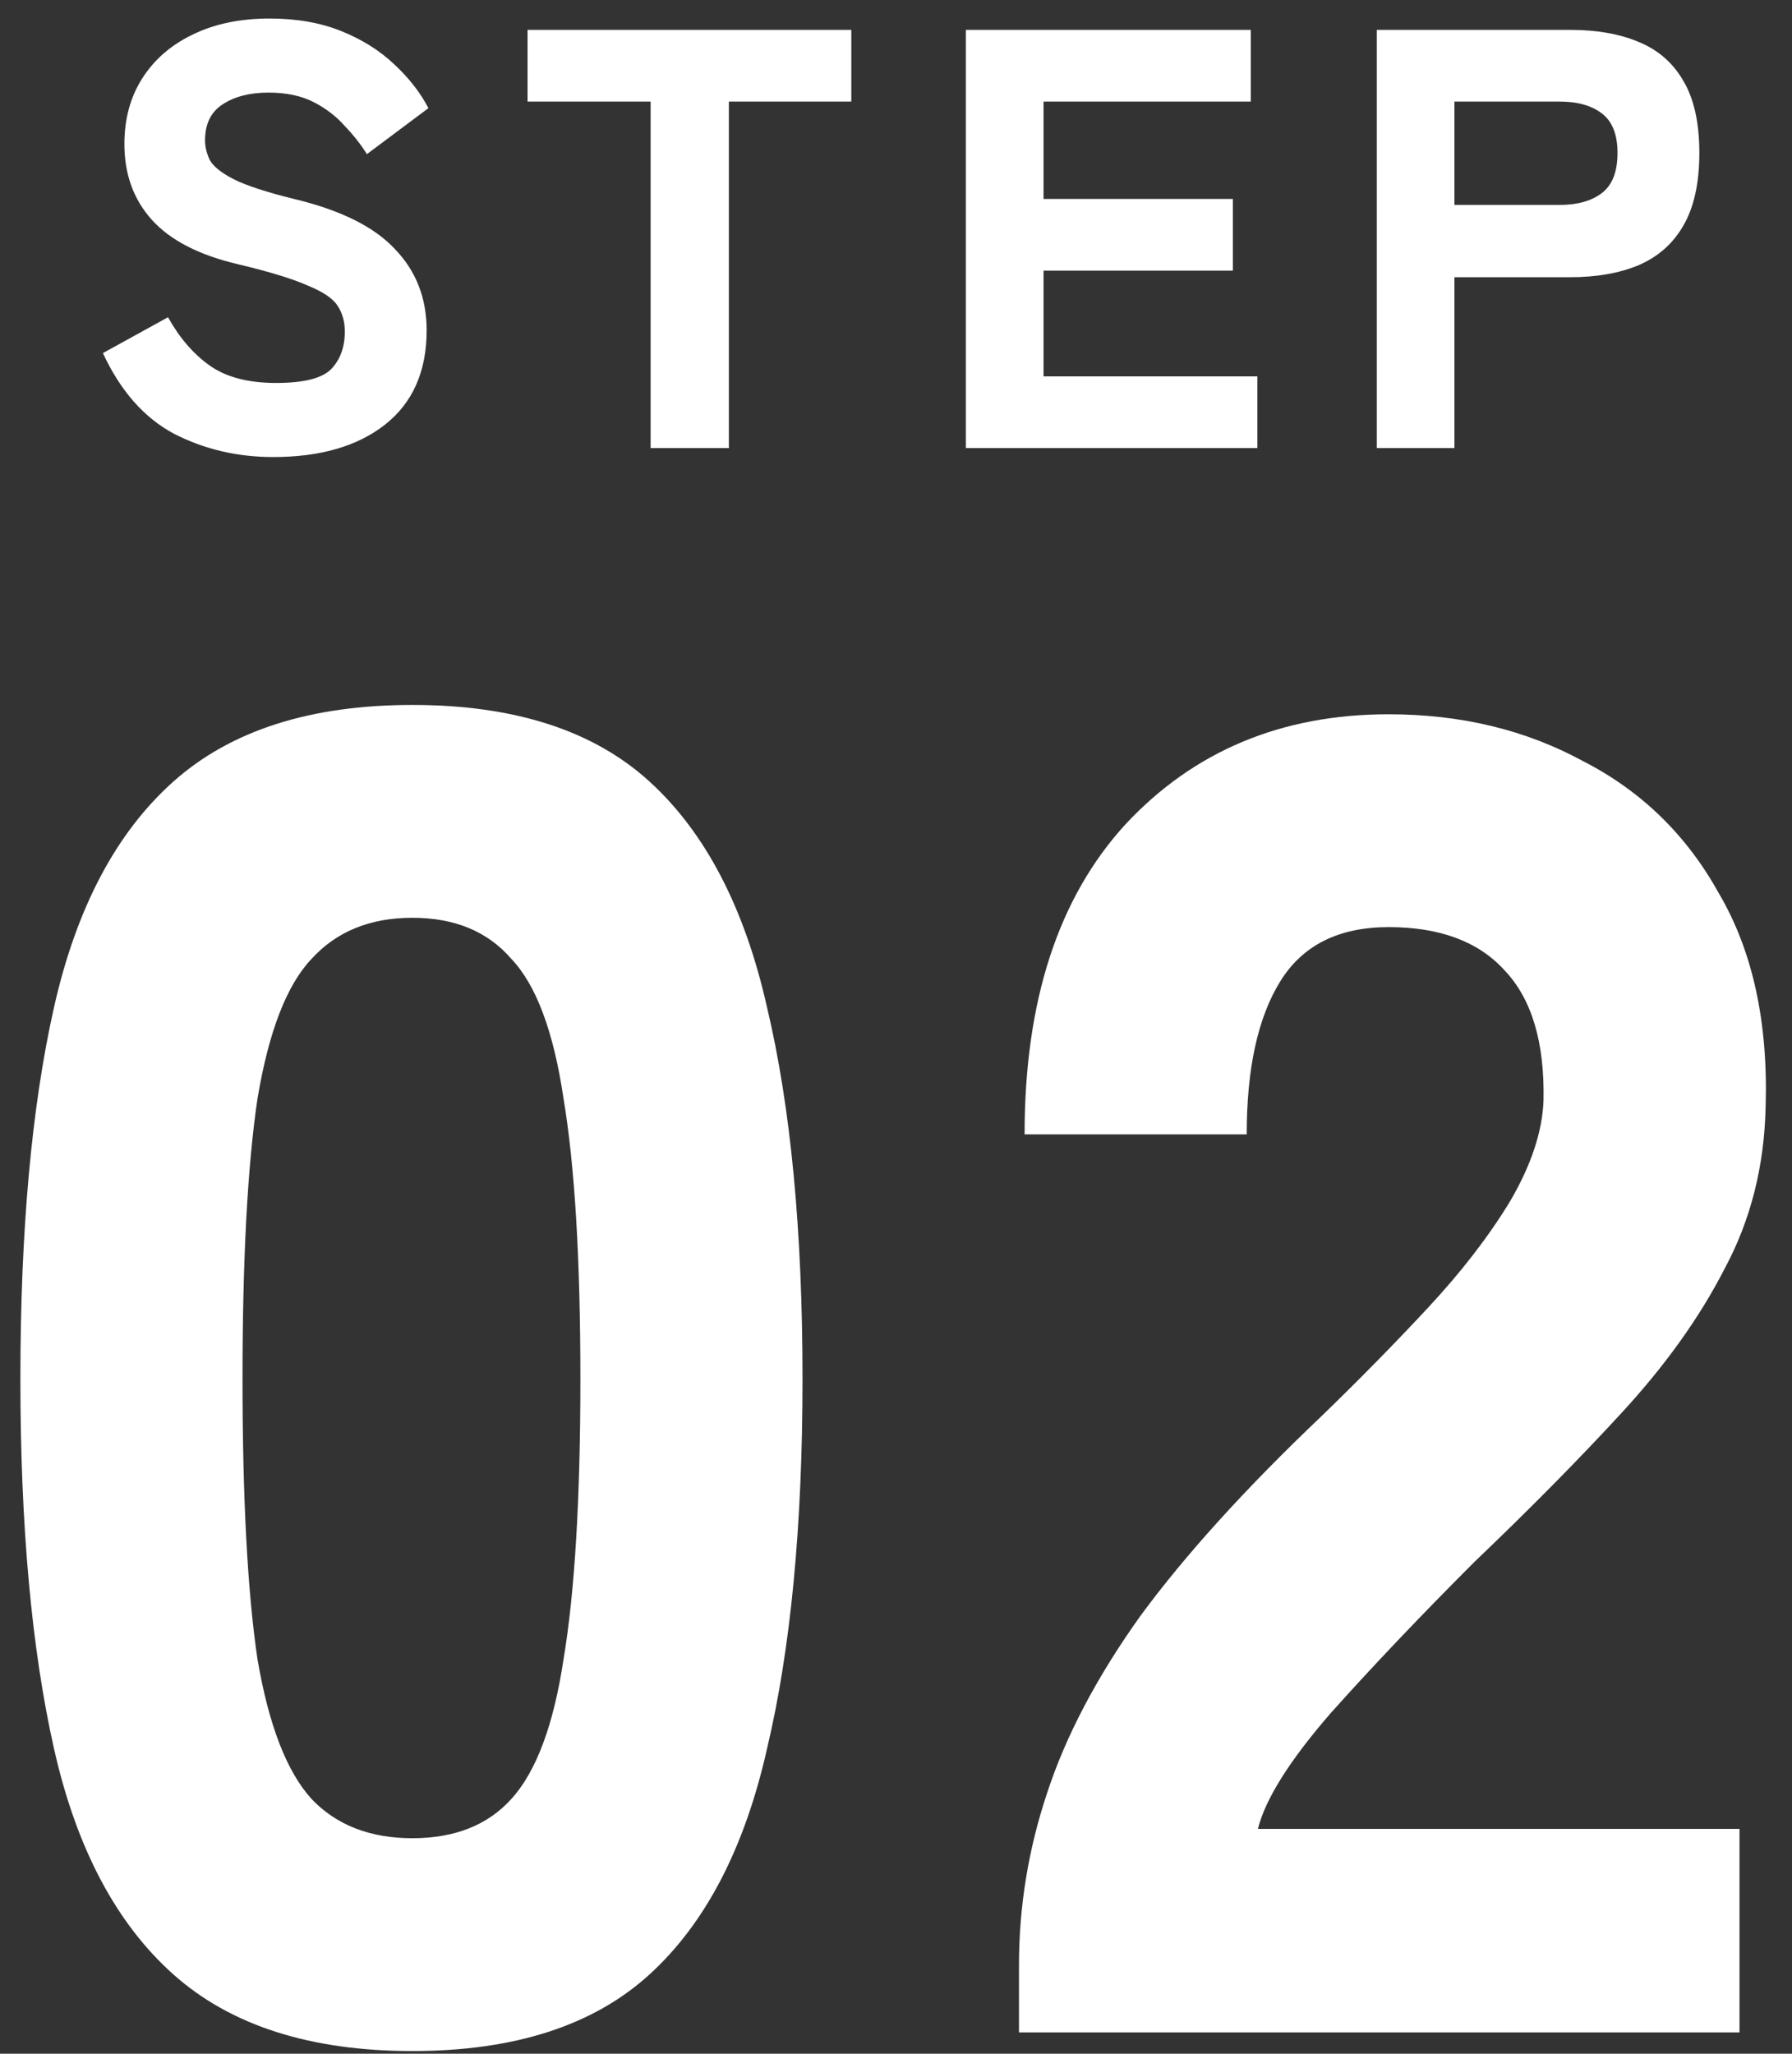
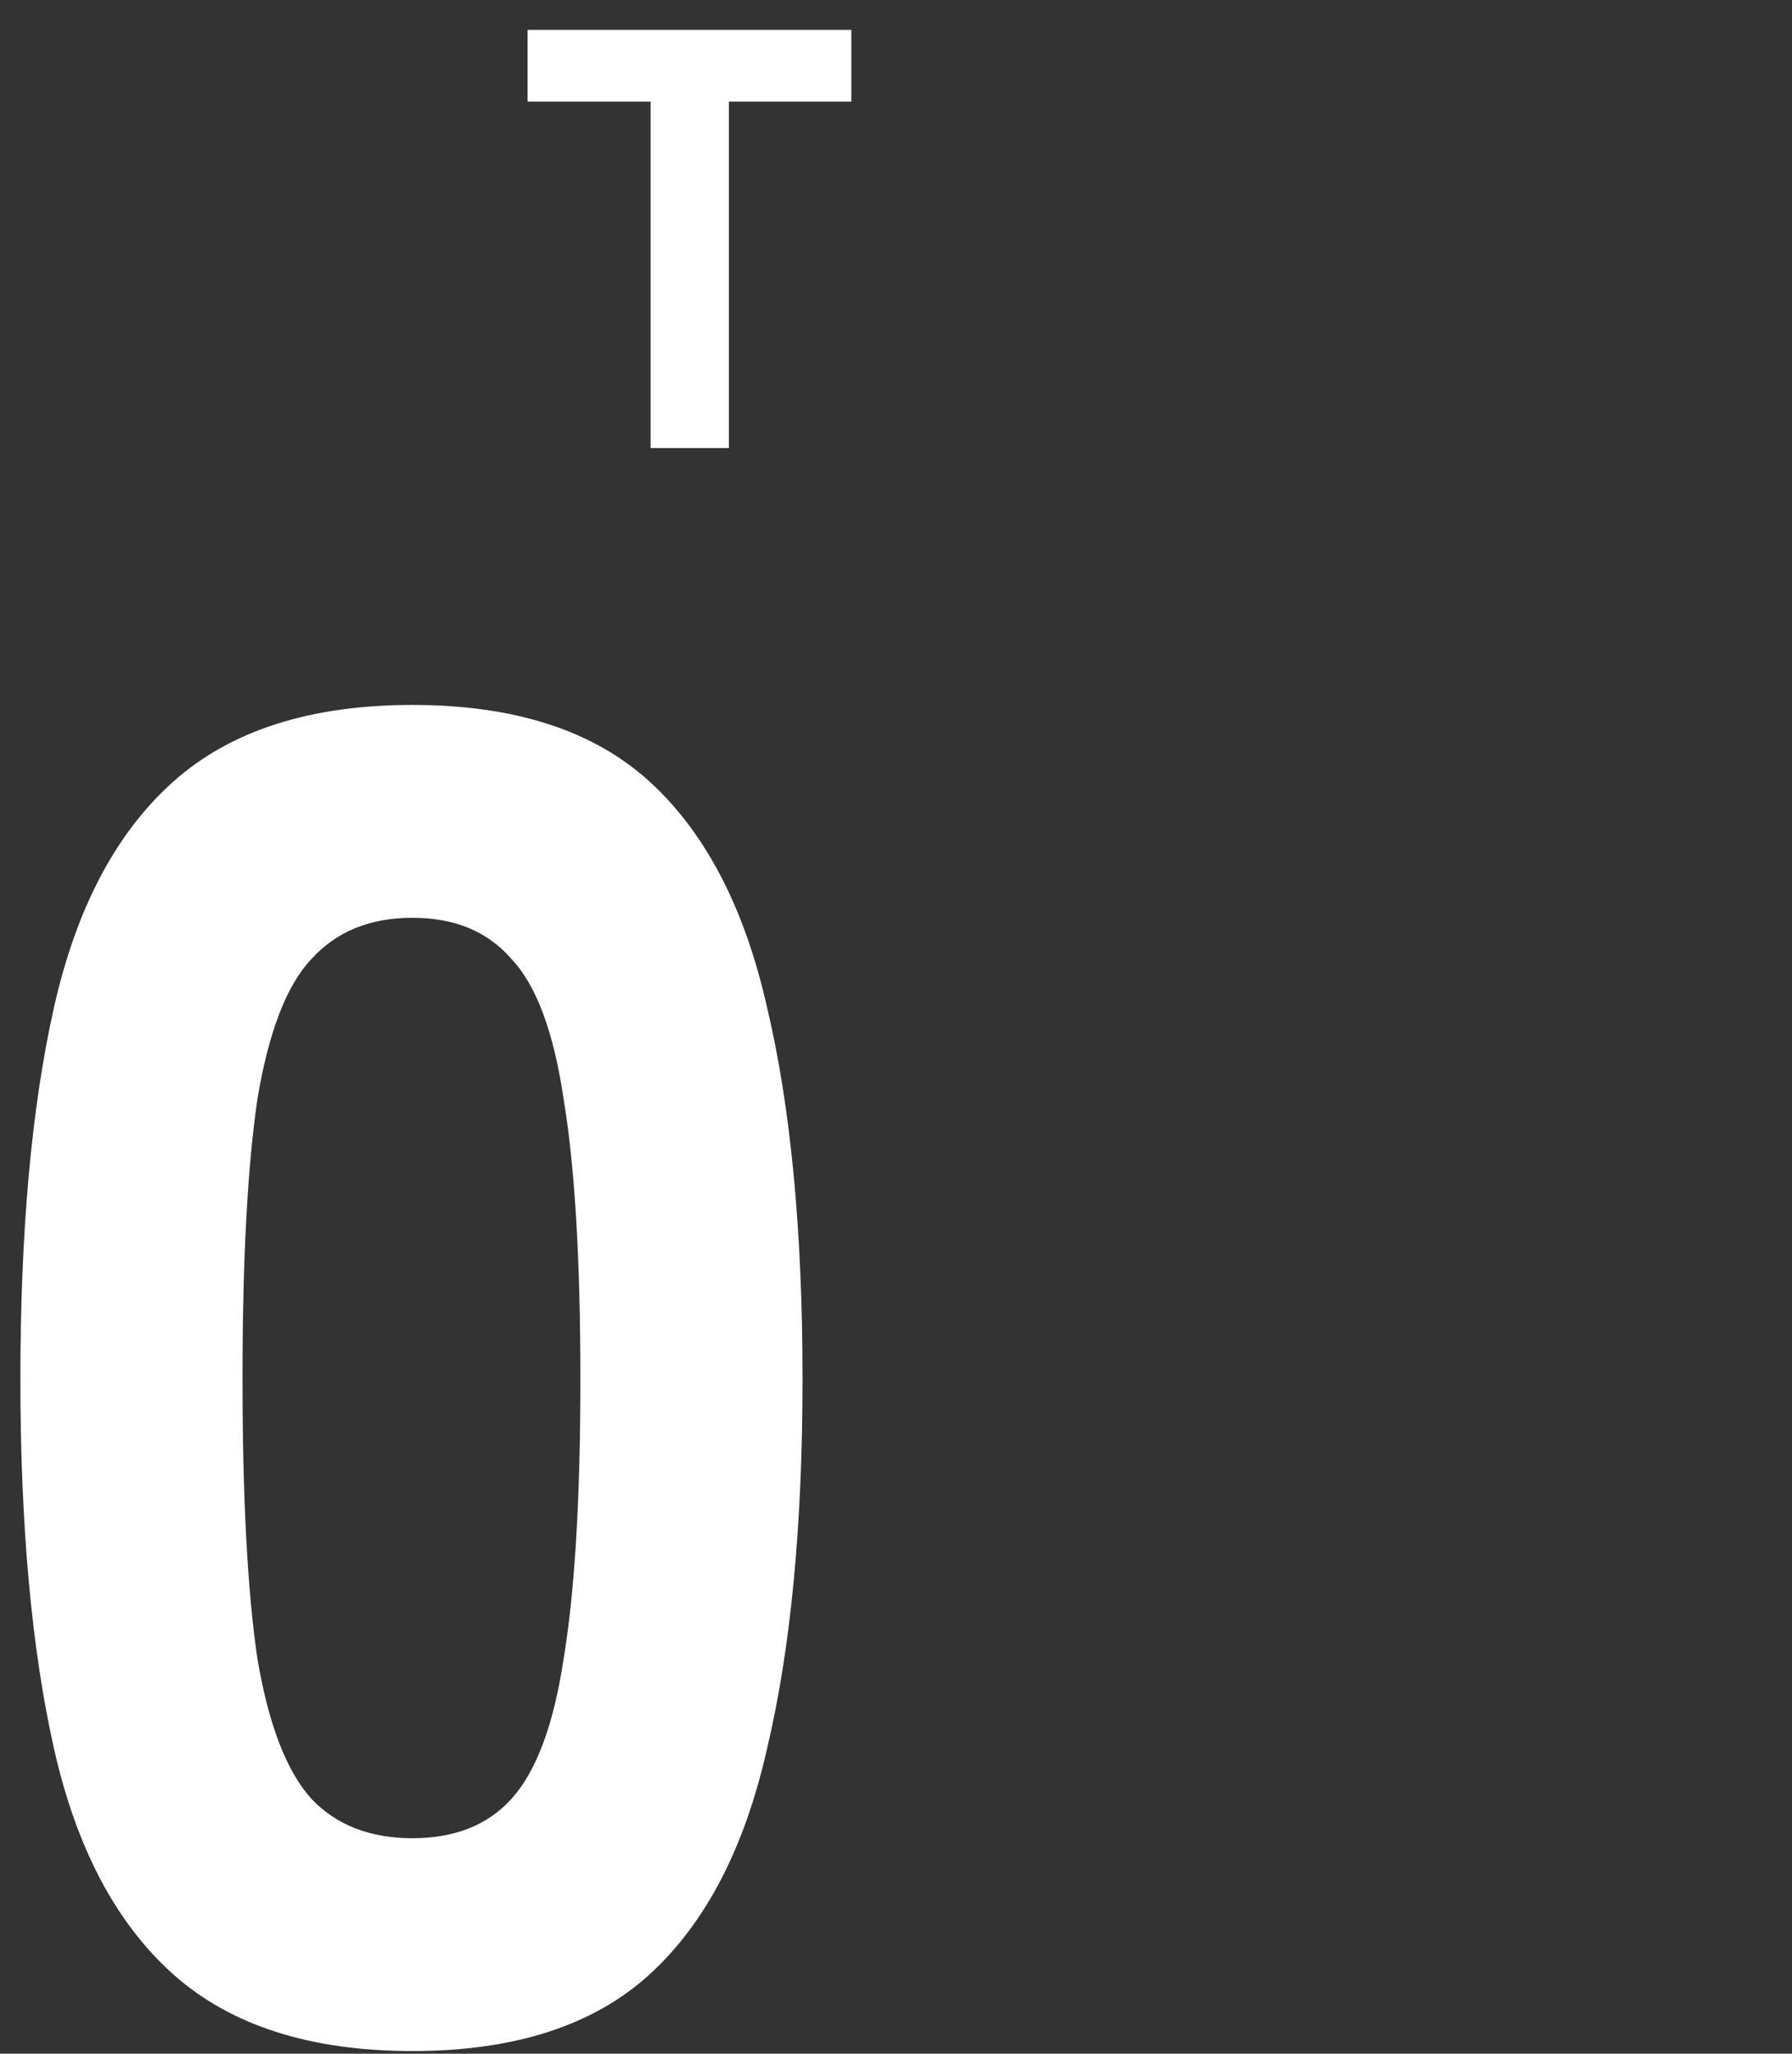
<svg xmlns="http://www.w3.org/2000/svg" width="48" height="55" viewBox="0 0 48 55" fill="none">
  <rect x="0" y="0" width="48" height="55" fill="#333333" stroke="none" />
-   <path d="M36.878 12V0.8H42.062C42.766 0.8 43.374 0.906 43.886 1.12C44.409 1.333 44.809 1.68 45.086 2.16C45.374 2.64 45.518 3.285 45.518 4.096C45.518 4.906 45.374 5.557 45.086 6.048C44.809 6.528 44.409 6.88 43.886 7.104C43.374 7.317 42.766 7.424 42.062 7.424H38.958V12H36.878ZM38.958 5.488H41.774C42.254 5.488 42.633 5.381 42.91 5.168C43.188 4.954 43.326 4.597 43.326 4.096C43.326 3.605 43.188 3.253 42.91 3.04C42.633 2.826 42.254 2.72 41.774 2.72H38.958V5.488Z" fill="white" />
-   <path d="M25.872 12V0.8H33.504V2.72H27.952V5.328H33.024V7.248H27.952V10.08H33.68V12H25.872Z" fill="white" />
  <path d="M17.427 12V2.72H14.131V0.8H22.803V2.72H19.523V12H17.427Z" fill="white" />
-   <path d="M7.316 12.24C6.356 12.24 5.471 12.032 4.66 11.616C3.86 11.189 3.226 10.469 2.756 9.456L4.5 8.496C4.81 9.051 5.183 9.483 5.62 9.792C6.058 10.101 6.65 10.256 7.396 10.256C8.132 10.256 8.623 10.133 8.868 9.888C9.114 9.632 9.236 9.296 9.236 8.88C9.236 8.613 9.172 8.384 9.044 8.192C8.927 8 8.66 7.819 8.244 7.648C7.839 7.467 7.21 7.275 6.356 7.072C5.322 6.827 4.559 6.432 4.068 5.888C3.578 5.344 3.332 4.667 3.332 3.856C3.332 3.184 3.492 2.597 3.812 2.096C4.132 1.595 4.58 1.205 5.156 0.928C5.743 0.64 6.431 0.496 7.22 0.496C7.946 0.496 8.586 0.608 9.14 0.832C9.695 1.056 10.164 1.349 10.548 1.712C10.943 2.075 11.252 2.469 11.476 2.896L9.828 4.128C9.668 3.872 9.471 3.621 9.236 3.376C9.012 3.12 8.735 2.907 8.404 2.736C8.074 2.565 7.668 2.48 7.188 2.48C6.687 2.48 6.276 2.587 5.956 2.8C5.647 3.003 5.492 3.323 5.492 3.76C5.492 3.931 5.535 4.107 5.62 4.288C5.716 4.459 5.93 4.629 6.26 4.8C6.602 4.971 7.14 5.147 7.876 5.328C9.124 5.627 10.026 6.075 10.58 6.672C11.146 7.259 11.428 7.984 11.428 8.848C11.428 9.947 11.055 10.789 10.308 11.376C9.572 11.952 8.575 12.24 7.316 12.24Z" fill="white" />
-   <path d="M27.294 54.429V52.629C27.294 51.062 27.544 49.529 28.044 48.029C28.544 46.496 29.377 44.912 30.544 43.279C31.744 41.646 33.361 39.862 35.394 37.929C36.394 36.962 37.344 35.996 38.244 35.029C39.144 34.062 39.877 33.112 40.444 32.179C41.011 31.212 41.311 30.312 41.344 29.479C41.377 27.912 41.027 26.746 40.294 25.979C39.594 25.212 38.561 24.829 37.194 24.829C35.861 24.829 34.894 25.312 34.294 26.279C33.694 27.246 33.394 28.612 33.394 30.379H27.444C27.444 26.812 28.344 24.046 30.144 22.079C31.977 20.112 34.327 19.129 37.194 19.129C39.127 19.129 40.861 19.546 42.394 20.379C43.961 21.179 45.177 22.362 46.044 23.929C46.944 25.462 47.361 27.362 47.294 29.629C47.261 31.229 46.894 32.679 46.194 33.979C45.527 35.279 44.611 36.562 43.444 37.829C42.311 39.062 40.994 40.396 39.494 41.829C38.061 43.262 36.777 44.612 35.644 45.879C34.544 47.146 33.894 48.179 33.694 48.979H46.594V54.429H27.294Z" fill="white" />
  <path d="M11.046 54.929C8.313 54.929 6.18 54.246 4.646 52.879C3.113 51.512 2.046 49.496 1.446 46.829C0.846 44.162 0.546 40.862 0.546 36.929C0.546 32.962 0.846 29.646 1.446 26.979C2.046 24.312 3.113 22.296 4.646 20.929C6.18 19.562 8.313 18.879 11.046 18.879C13.78 18.879 15.896 19.562 17.396 20.929C18.896 22.296 19.946 24.312 20.546 26.979C21.18 29.646 21.496 32.962 21.496 36.929C21.496 40.862 21.18 44.162 20.546 46.829C19.946 49.496 18.896 51.512 17.396 52.879C15.896 54.246 13.78 54.929 11.046 54.929ZM11.046 49.229C12.18 49.229 13.063 48.879 13.696 48.179C14.363 47.446 14.83 46.196 15.096 44.429C15.396 42.629 15.546 40.129 15.546 36.929C15.546 33.729 15.396 31.229 15.096 29.429C14.83 27.629 14.363 26.379 13.696 25.679C13.063 24.946 12.18 24.579 11.046 24.579C9.913 24.579 9.013 24.946 8.346 25.679C7.68 26.379 7.196 27.629 6.896 29.429C6.63 31.229 6.496 33.729 6.496 36.929C6.496 40.129 6.63 42.629 6.896 44.429C7.196 46.196 7.68 47.446 8.346 48.179C9.013 48.879 9.913 49.229 11.046 49.229Z" fill="white" />
</svg>